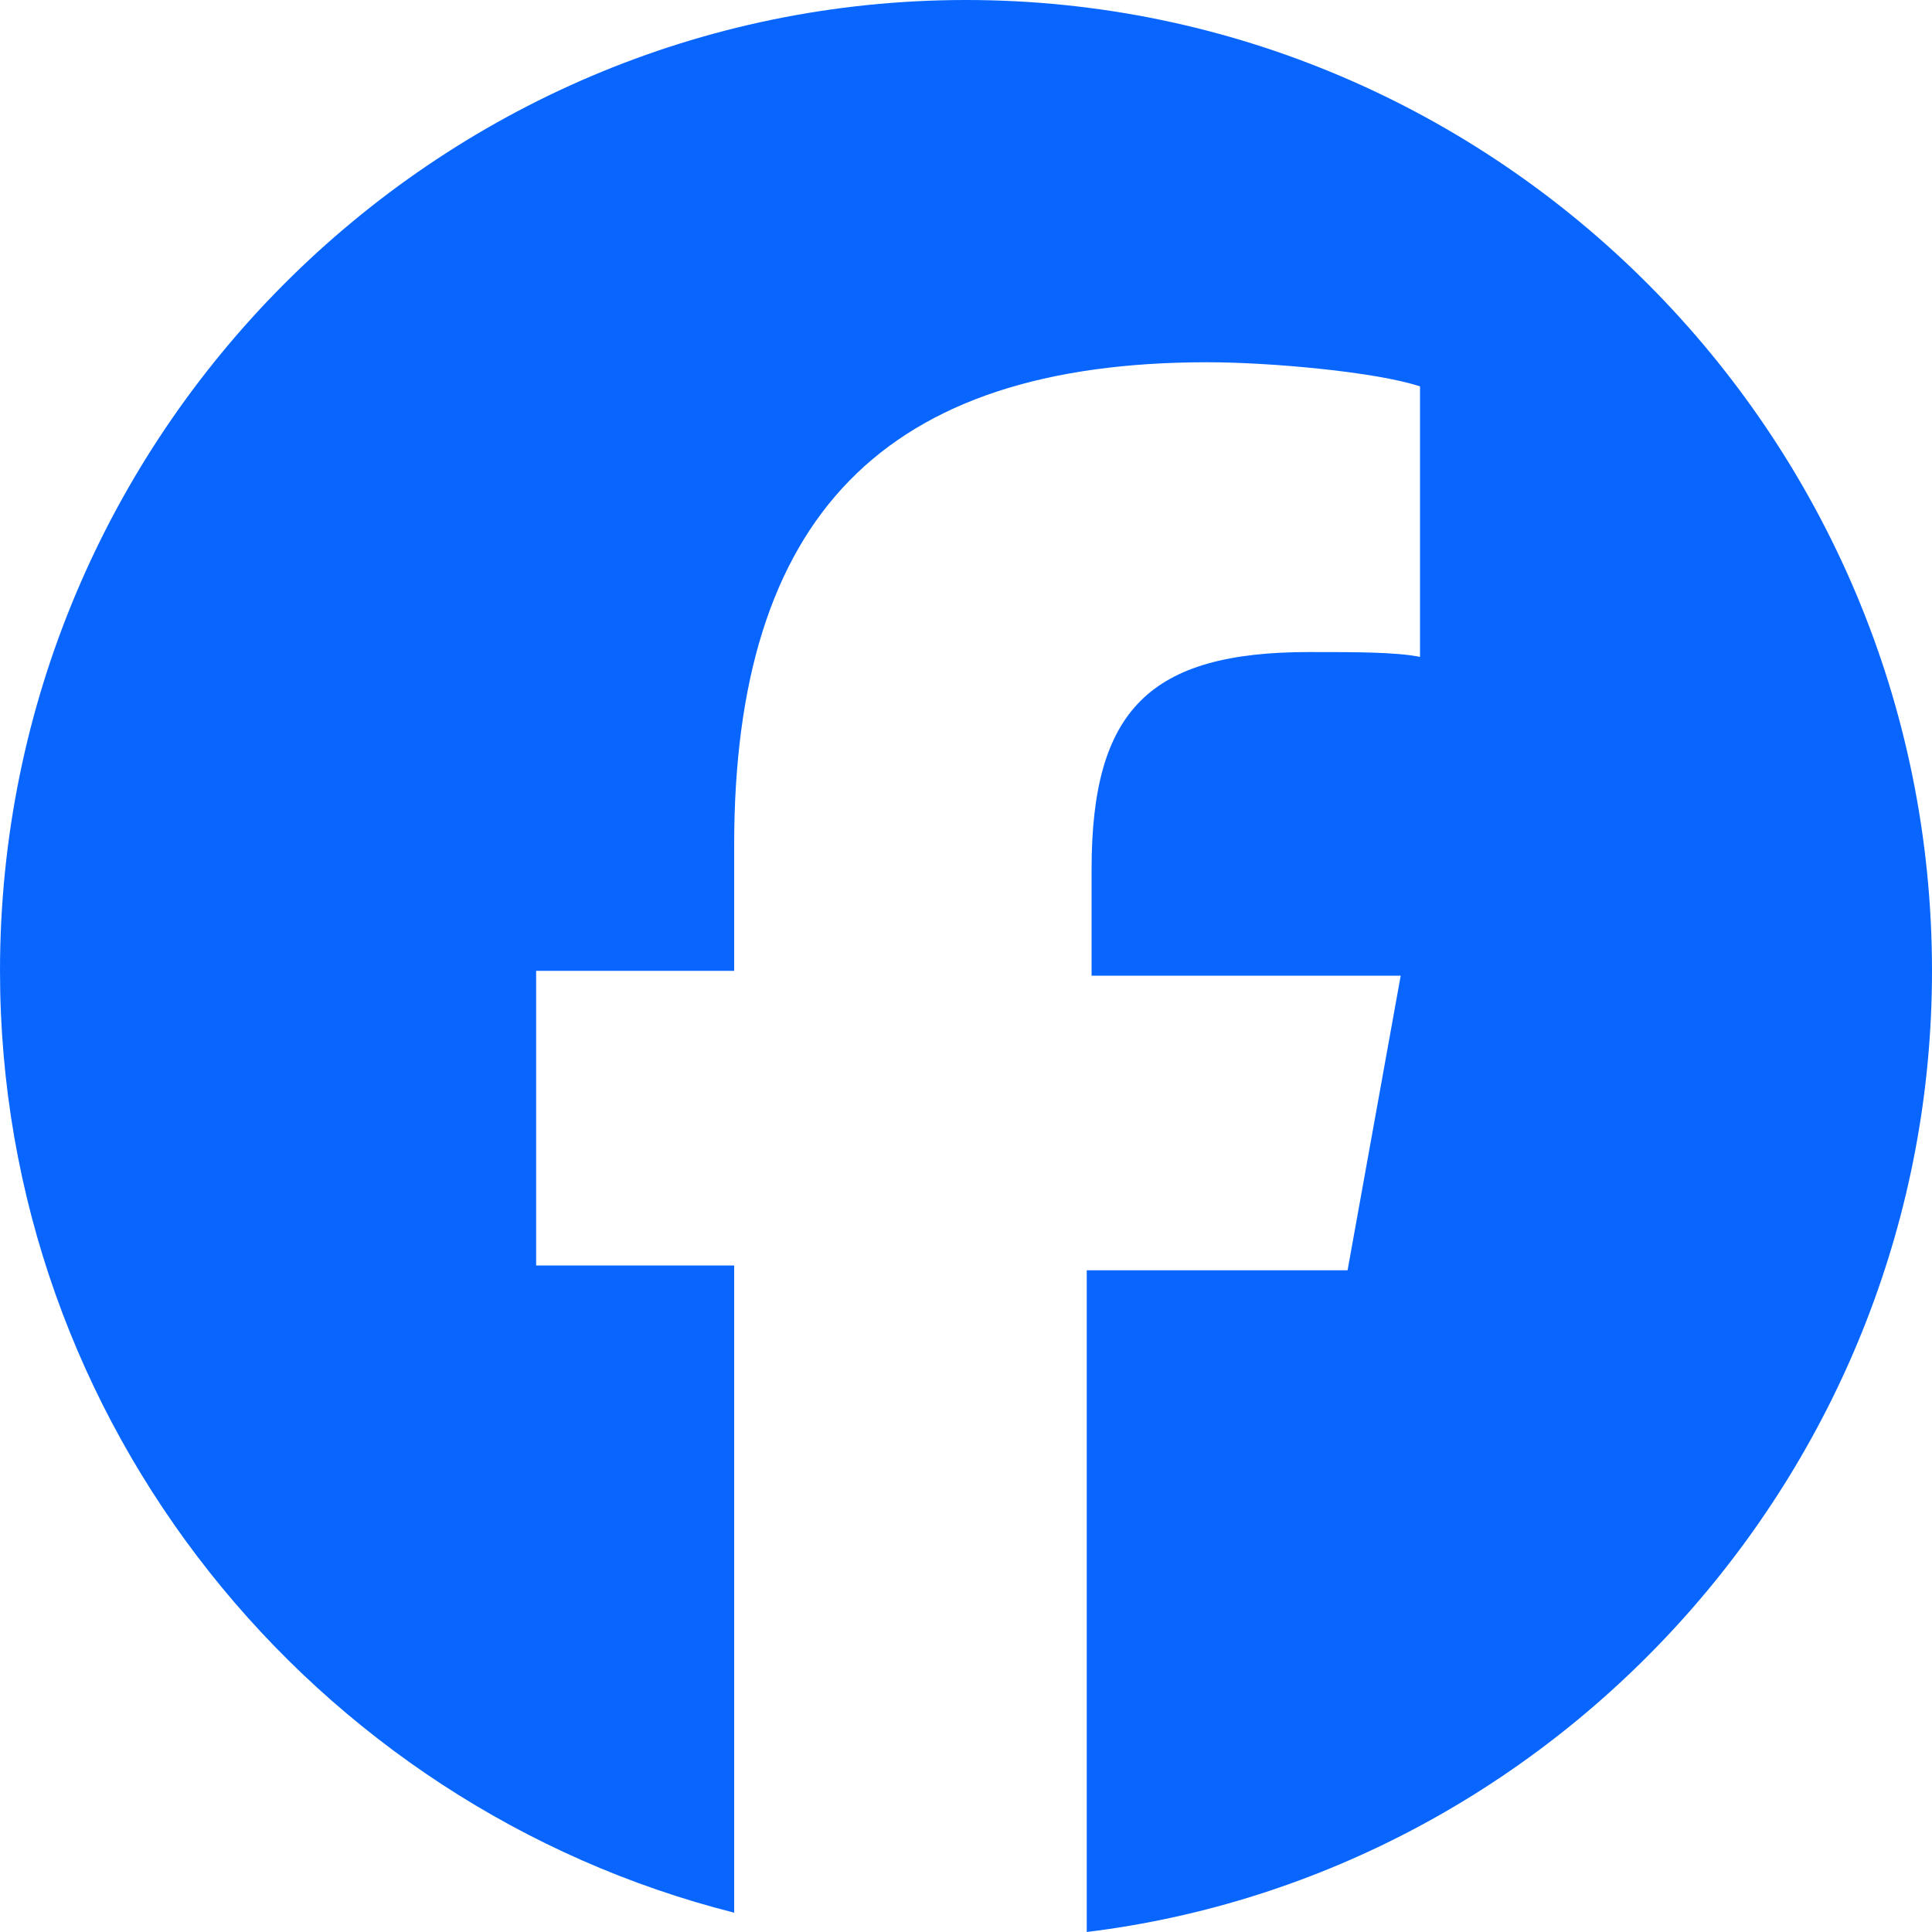
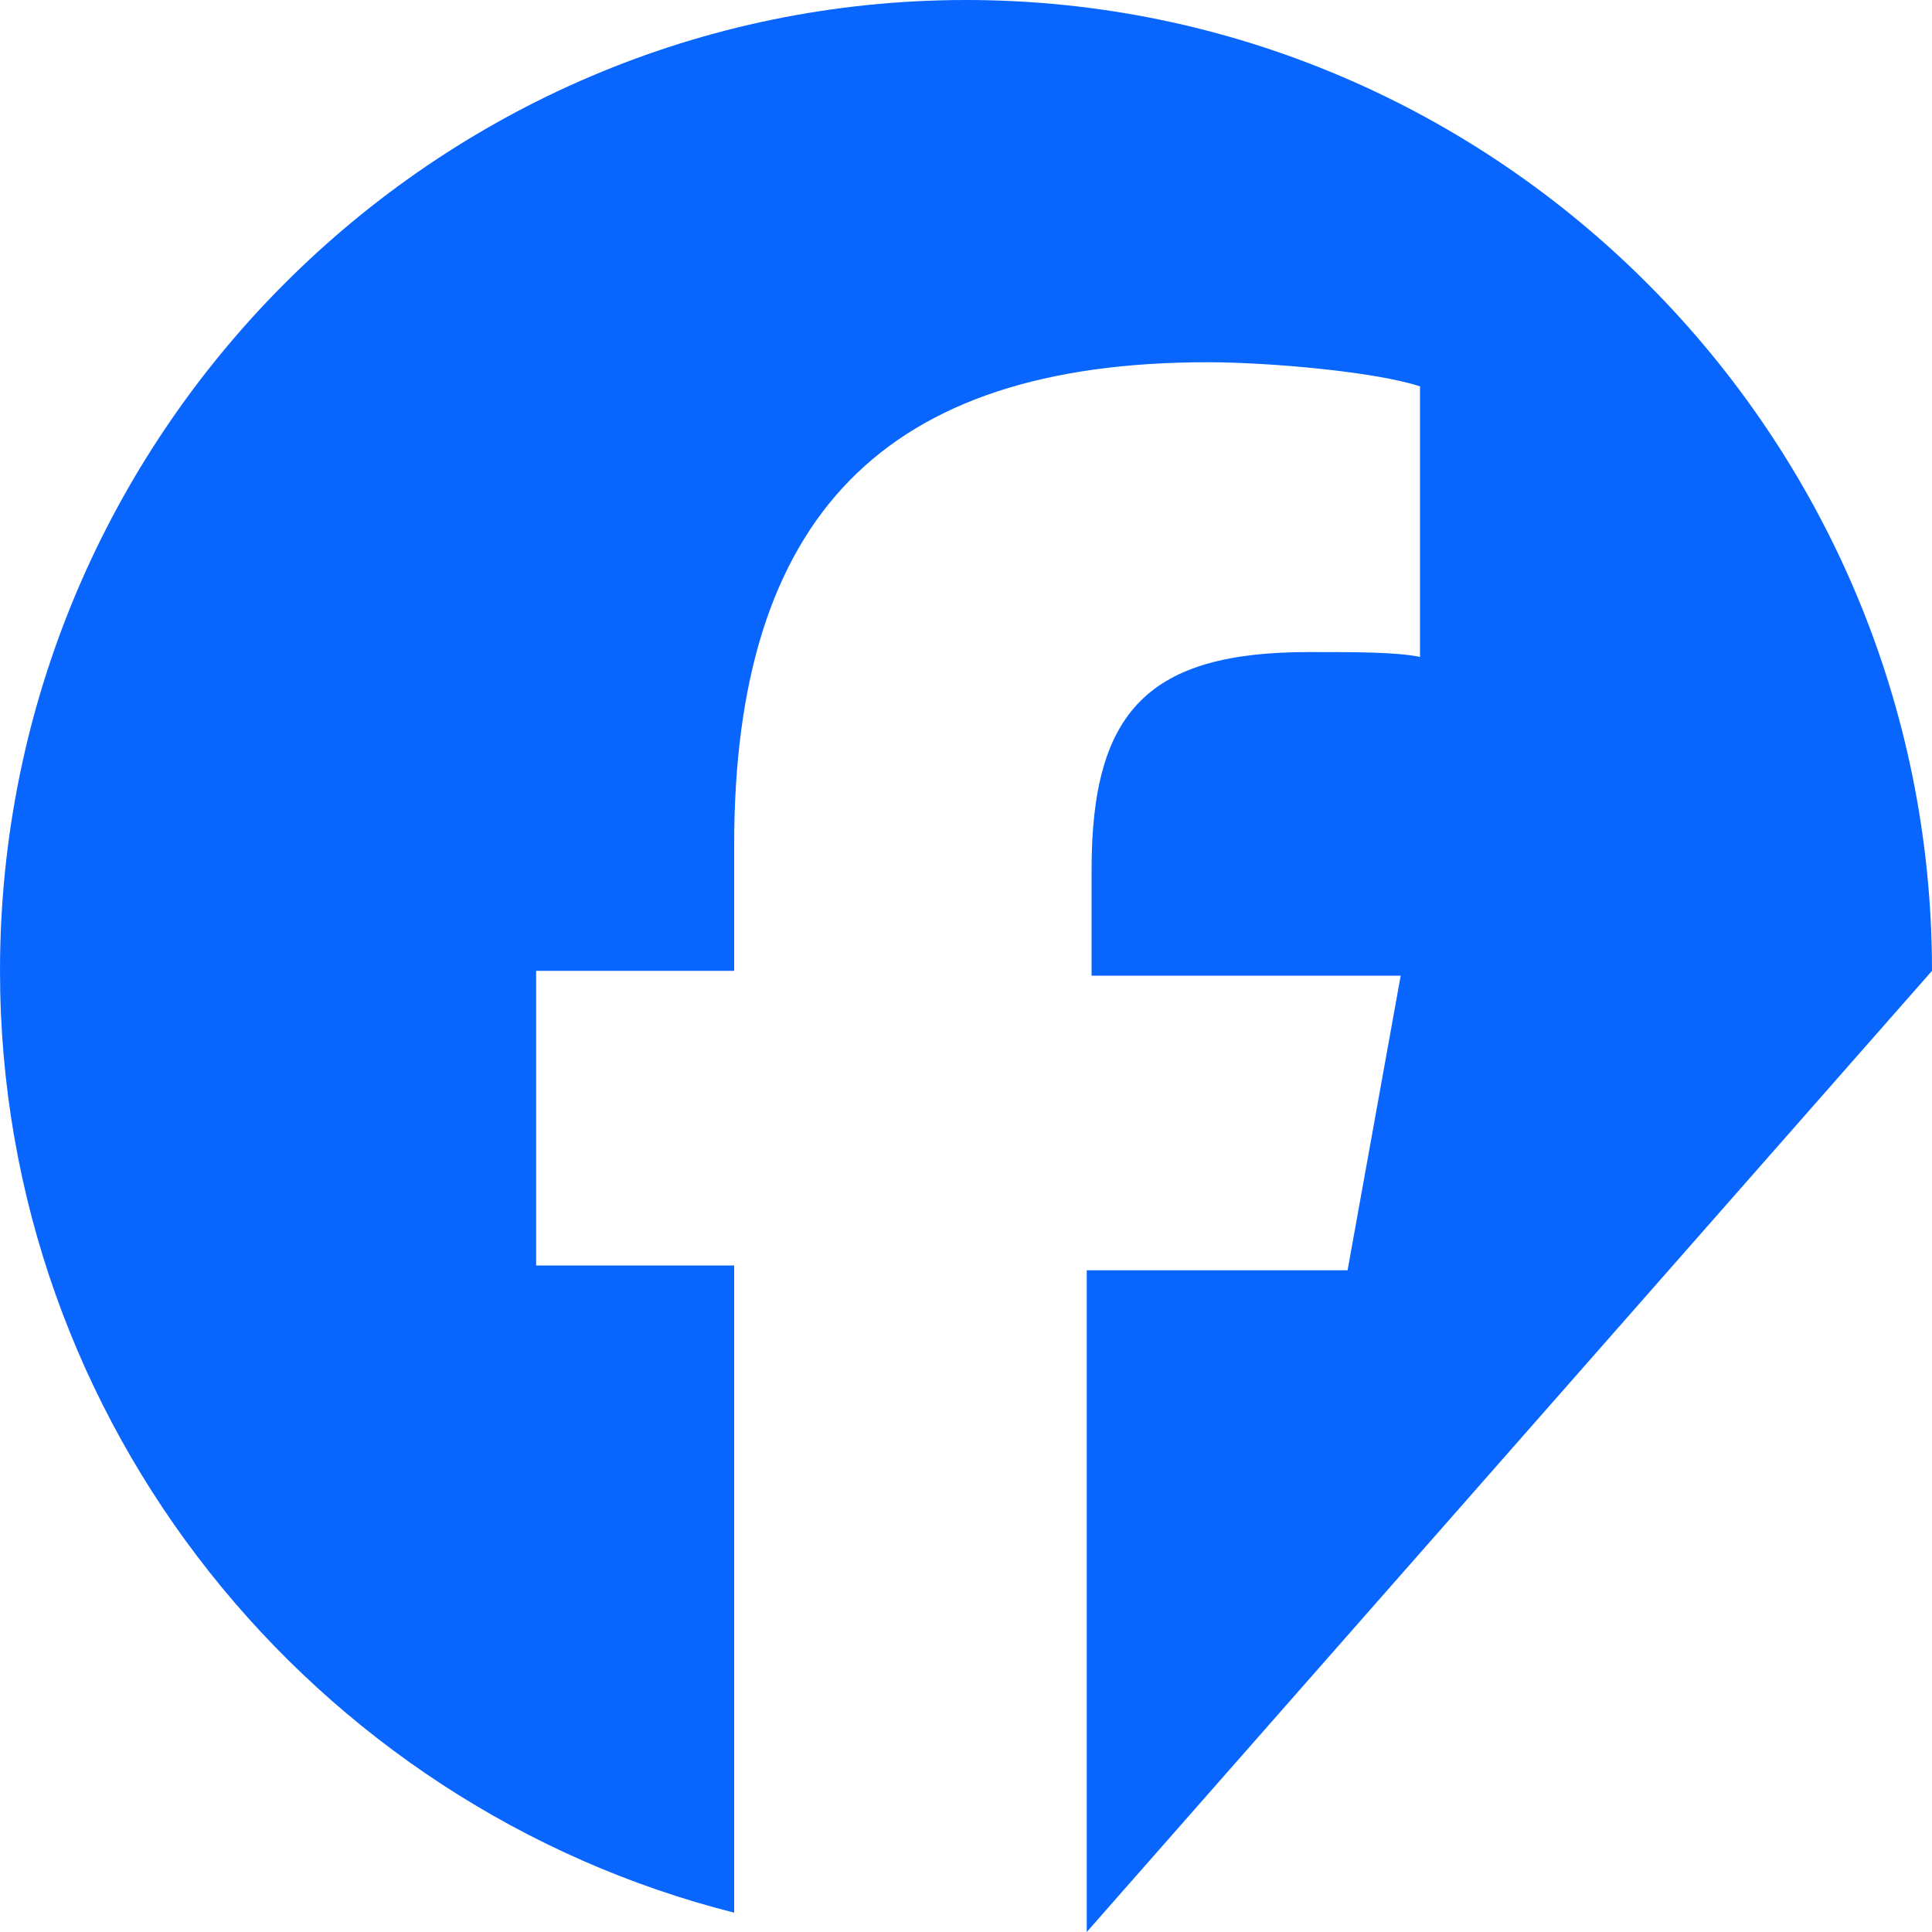
<svg xmlns="http://www.w3.org/2000/svg" version="1.1" id="Logo_00000158727625646119494500000015711314265259652764_" x="0px" y="0px" viewBox="0 0 40 40" style="enable-background:new 0 0 40 40;" xml:space="preserve">
  <style type="text/css">
	.st0{fill:#0866FF;}
</style>
-   <path id="Initiator" class="st0" d="M40,20.1C40,9,31,0,20,0S0,9,0,20.1c0,9.4,6.5,17.3,15.2,19.5V26.2h-4.1v-6.1h4.1v-2.6  c0-6.8,3.1-10,9.8-10c1.3,0,3.5,0.2,4.4,0.5v5.6c-0.5-0.1-1.3-0.1-2.3-0.1c-3.3,0-4.5,1.2-4.5,4.5v2.2H29l-1.1,6.1h-5.4V40  C32.3,38.8,40,30.3,40,20.1z" />
+   <path id="Initiator" class="st0" d="M40,20.1C40,9,31,0,20,0S0,9,0,20.1c0,9.4,6.5,17.3,15.2,19.5V26.2h-4.1v-6.1h4.1v-2.6  c0-6.8,3.1-10,9.8-10c1.3,0,3.5,0.2,4.4,0.5v5.6c-0.5-0.1-1.3-0.1-2.3-0.1c-3.3,0-4.5,1.2-4.5,4.5v2.2H29l-1.1,6.1h-5.4V40  z" />
</svg>